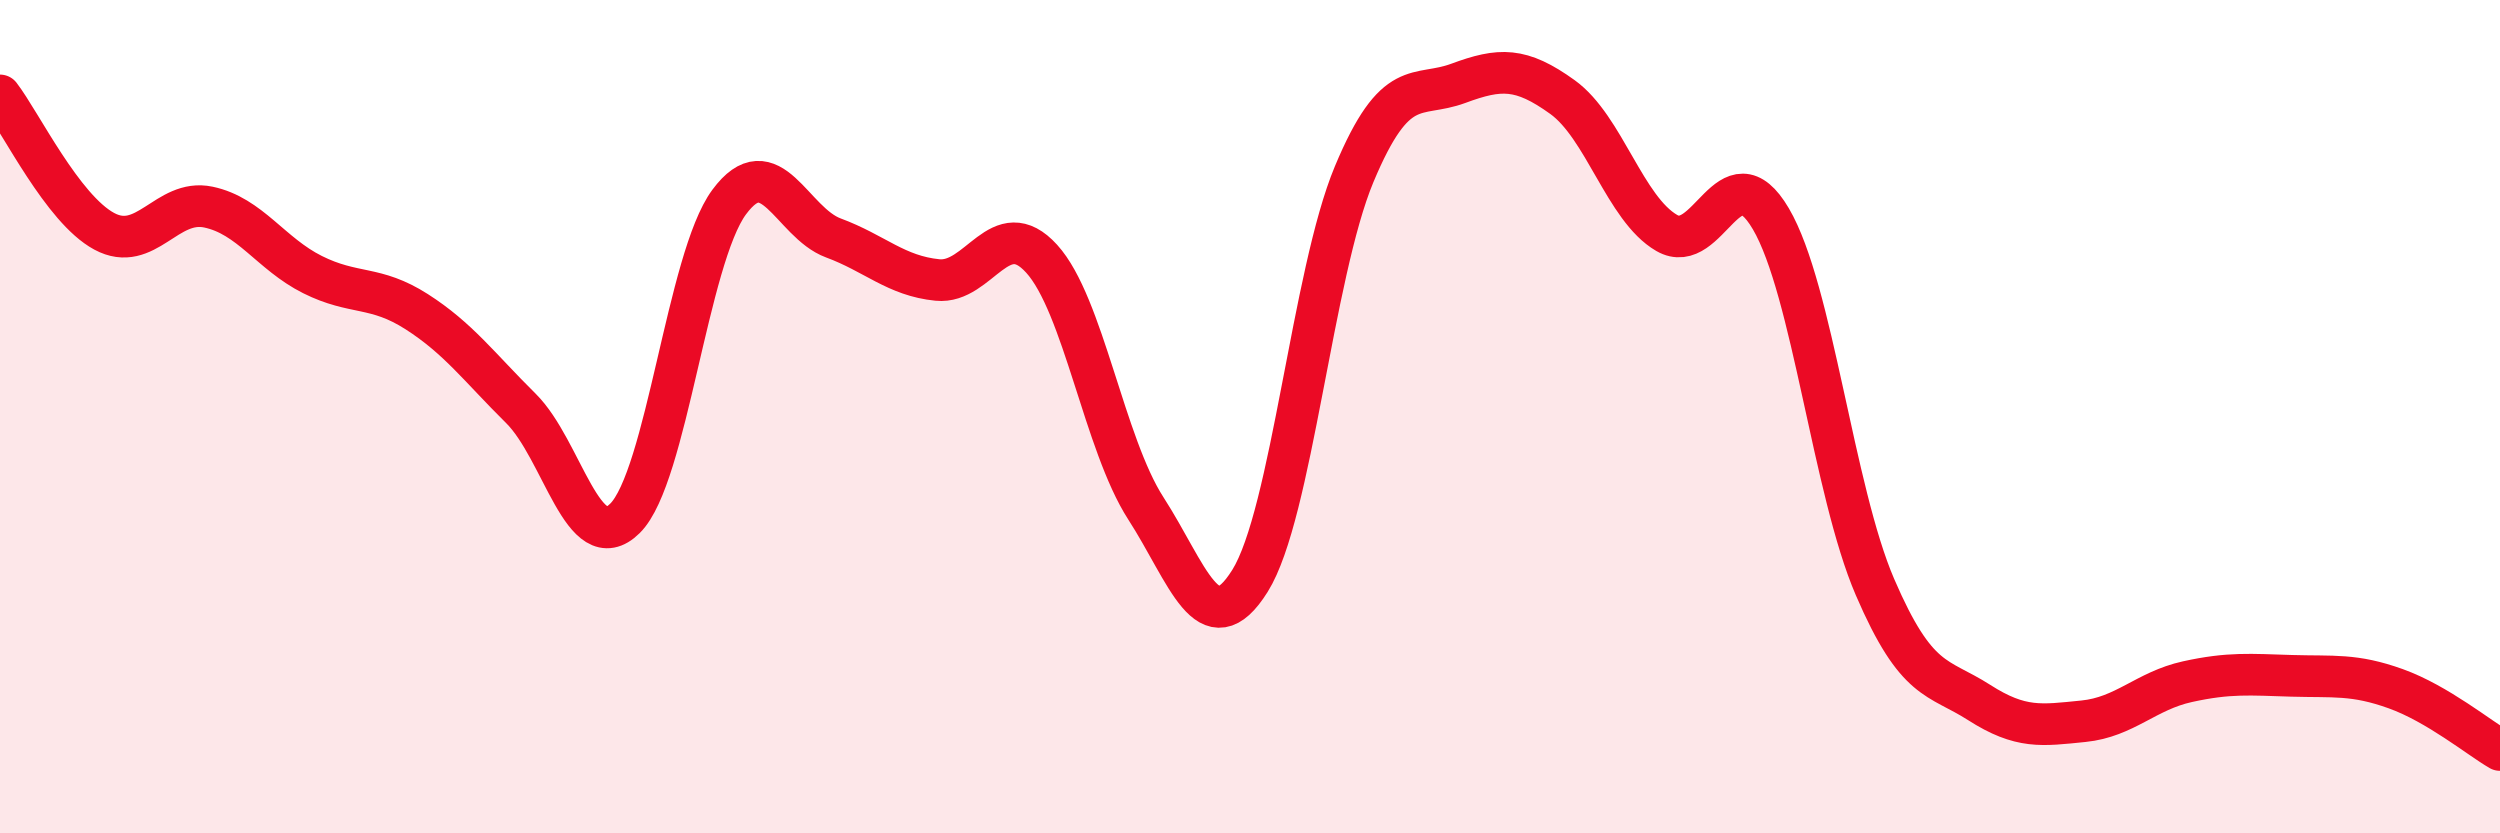
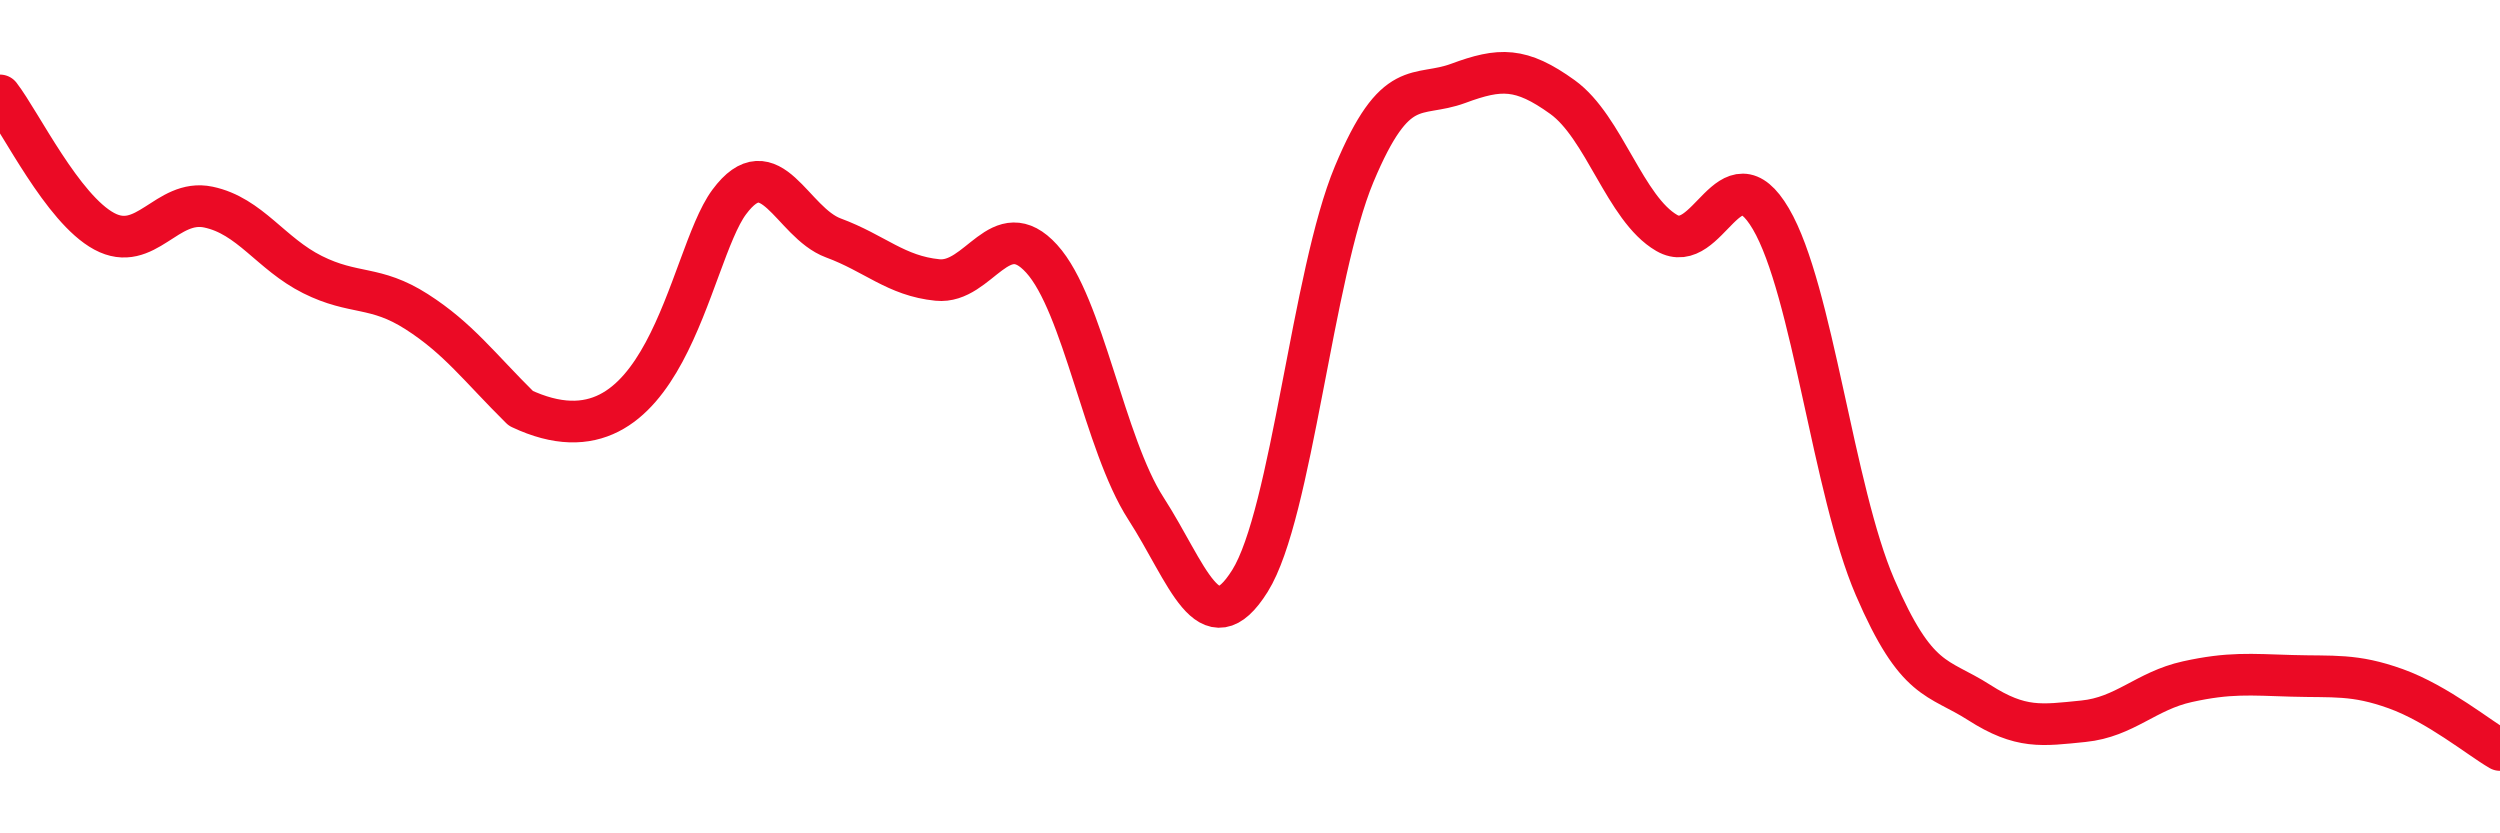
<svg xmlns="http://www.w3.org/2000/svg" width="60" height="20" viewBox="0 0 60 20">
-   <path d="M 0,2.29 C 0.5,2.94 1.5,5.01 2.5,5.55 C 3.5,6.09 4,4.76 5,4.97 C 6,5.18 6.5,6.09 7.5,6.59 C 8.5,7.09 9,6.84 10,7.48 C 11,8.12 11.5,8.81 12.5,9.8 C 13.5,10.79 14,13.43 15,12.44 C 16,11.45 16.5,6.2 17.5,4.85 C 18.5,3.5 19,5.34 20,5.71 C 21,6.08 21.5,6.62 22.5,6.72 C 23.5,6.82 24,5.11 25,6.21 C 26,7.31 26.5,10.65 27.5,12.2 C 28.5,13.75 29,15.54 30,13.94 C 31,12.34 31.5,6.57 32.5,4.18 C 33.5,1.79 34,2.37 35,2 C 36,1.63 36.5,1.61 37.5,2.33 C 38.5,3.05 39,5.01 40,5.59 C 41,6.17 41.5,3.55 42.5,5.25 C 43.5,6.95 44,11.77 45,14.09 C 46,16.41 46.5,16.22 47.5,16.86 C 48.5,17.5 49,17.41 50,17.31 C 51,17.21 51.5,16.58 52.5,16.36 C 53.5,16.14 54,16.19 55,16.22 C 56,16.25 56.5,16.17 57.5,16.53 C 58.5,16.89 59.5,17.71 60,18L60 20L0 20Z" fill="#EB0A25" opacity="0.1" stroke-linecap="round" stroke-linejoin="round" />
-   <path d="M 0,2.29 C 0.5,2.94 1.5,5.01 2.5,5.55 C 3.5,6.09 4,4.76 5,4.97 C 6,5.18 6.5,6.09 7.5,6.59 C 8.5,7.09 9,6.84 10,7.48 C 11,8.12 11.5,8.81 12.5,9.8 C 13.5,10.79 14,13.43 15,12.44 C 16,11.45 16.5,6.2 17.5,4.85 C 18.5,3.5 19,5.34 20,5.71 C 21,6.08 21.5,6.62 22.5,6.72 C 23.5,6.82 24,5.11 25,6.21 C 26,7.31 26.5,10.65 27.5,12.2 C 28.5,13.75 29,15.54 30,13.94 C 31,12.34 31.5,6.57 32.5,4.18 C 33.5,1.79 34,2.37 35,2 C 36,1.63 36.5,1.61 37.5,2.33 C 38.5,3.05 39,5.01 40,5.59 C 41,6.17 41.5,3.55 42.5,5.25 C 43.5,6.95 44,11.77 45,14.09 C 46,16.41 46.5,16.22 47.5,16.86 C 48.5,17.5 49,17.41 50,17.31 C 51,17.21 51.5,16.58 52.5,16.36 C 53.5,16.14 54,16.19 55,16.22 C 56,16.25 56.5,16.17 57.5,16.53 C 58.5,16.89 59.5,17.71 60,18" stroke="#EB0A25" stroke-width="1" fill="none" stroke-linecap="round" stroke-linejoin="round" />
+   <path d="M 0,2.29 C 0.5,2.94 1.5,5.01 2.5,5.55 C 3.5,6.09 4,4.76 5,4.97 C 6,5.18 6.5,6.09 7.5,6.59 C 8.5,7.09 9,6.84 10,7.48 C 11,8.12 11.5,8.81 12.5,9.8 C 16,11.45 16.5,6.2 17.5,4.85 C 18.5,3.5 19,5.34 20,5.71 C 21,6.08 21.5,6.62 22.5,6.72 C 23.5,6.82 24,5.11 25,6.21 C 26,7.31 26.5,10.65 27.5,12.2 C 28.5,13.75 29,15.54 30,13.94 C 31,12.34 31.5,6.57 32.5,4.18 C 33.5,1.79 34,2.37 35,2 C 36,1.63 36.5,1.61 37.5,2.33 C 38.5,3.05 39,5.01 40,5.59 C 41,6.17 41.5,3.55 42.5,5.25 C 43.5,6.95 44,11.77 45,14.09 C 46,16.41 46.5,16.22 47.5,16.86 C 48.5,17.5 49,17.41 50,17.31 C 51,17.21 51.5,16.58 52.5,16.36 C 53.5,16.14 54,16.19 55,16.22 C 56,16.25 56.5,16.17 57.5,16.53 C 58.5,16.89 59.5,17.71 60,18" stroke="#EB0A25" stroke-width="1" fill="none" stroke-linecap="round" stroke-linejoin="round" />
</svg>